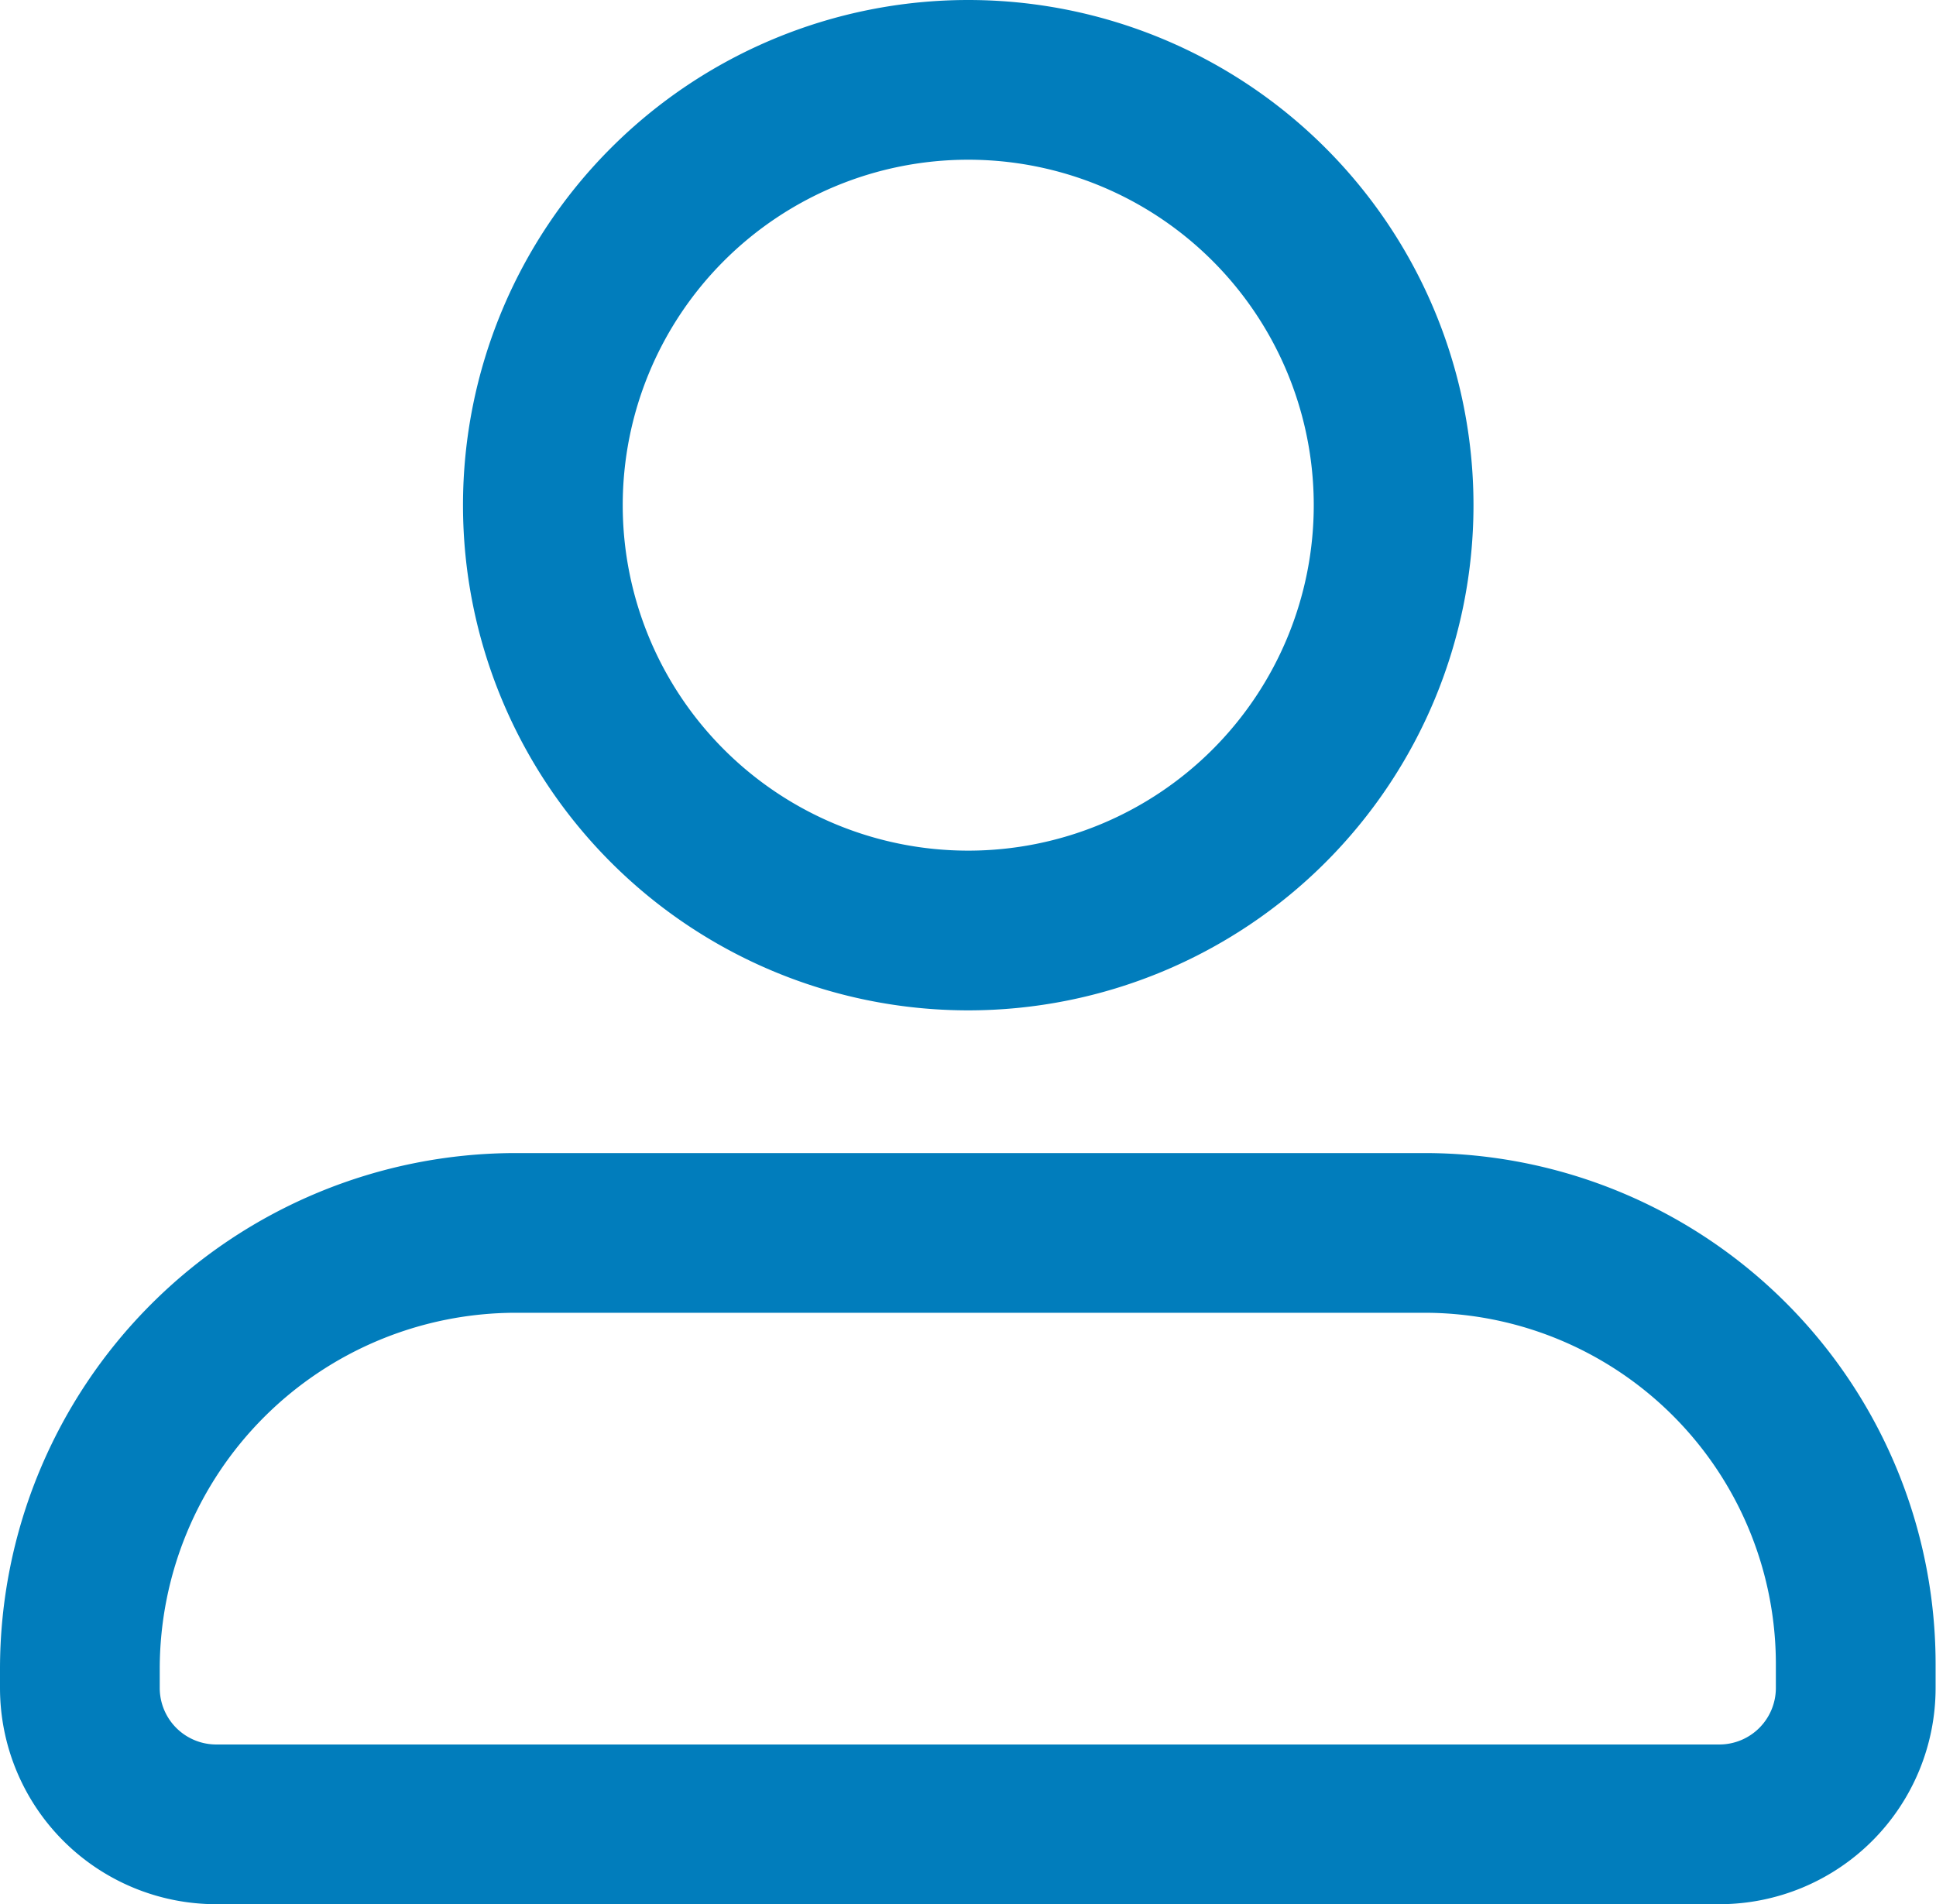
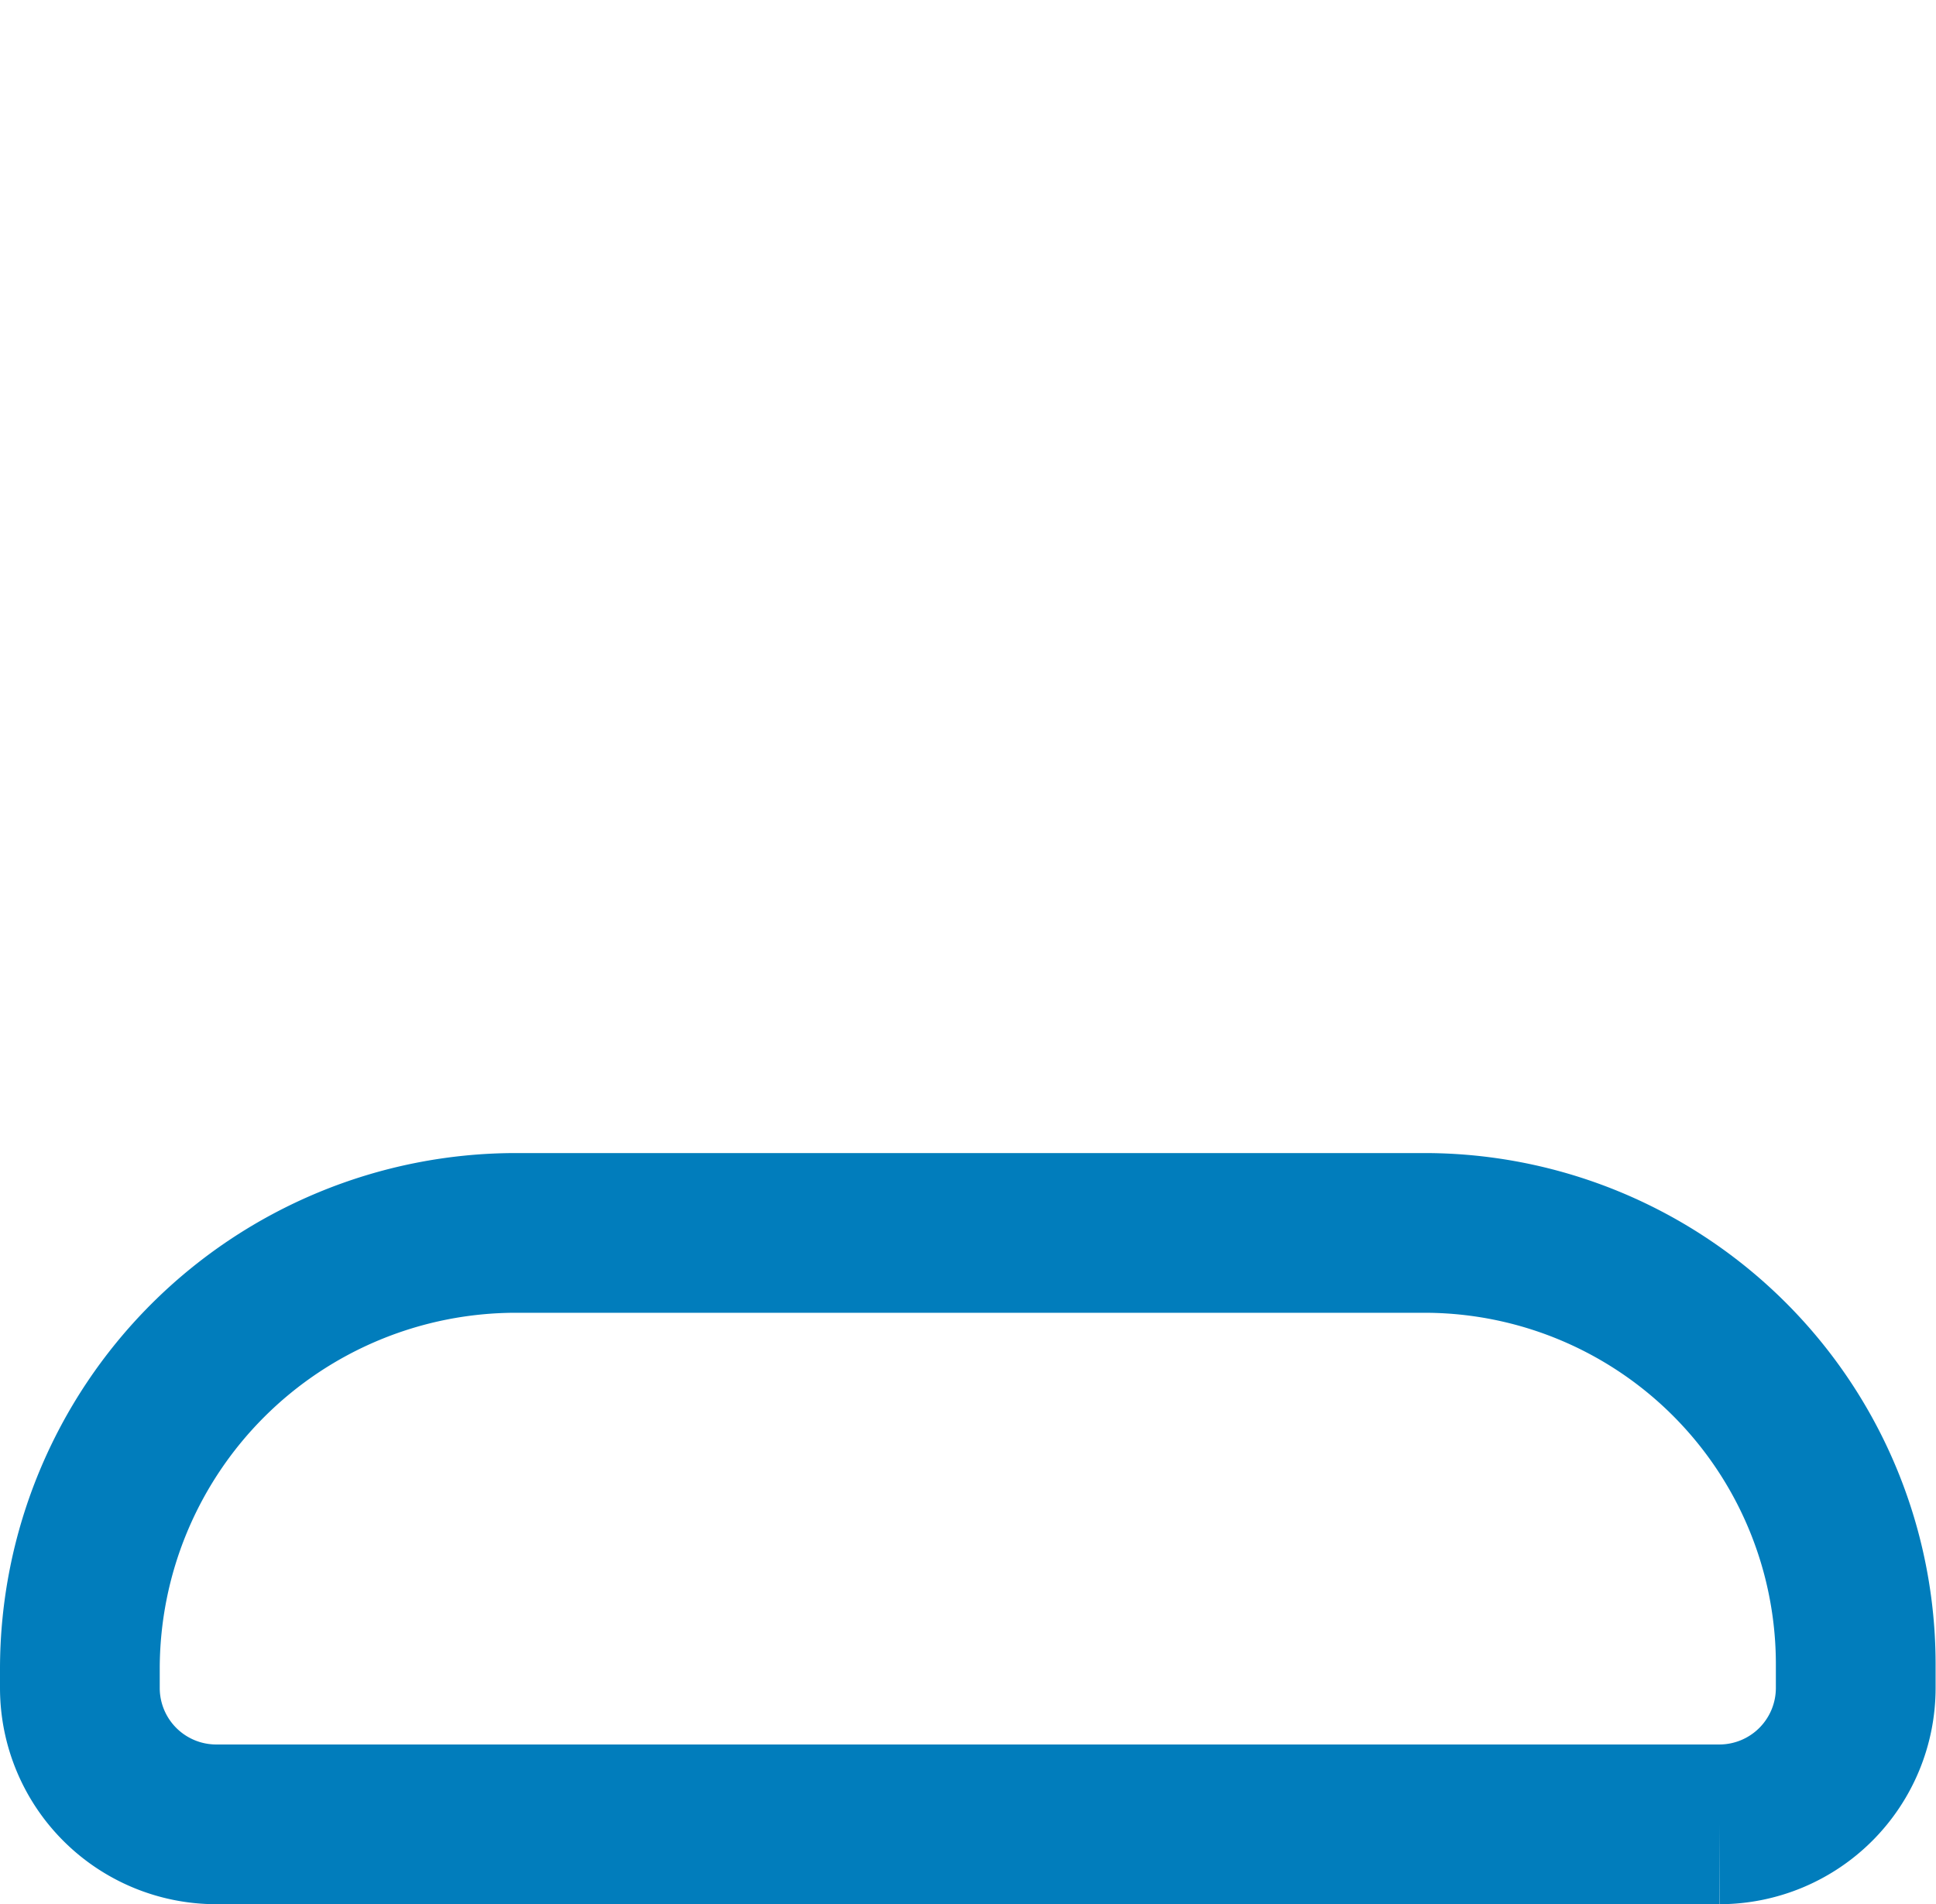
<svg xmlns="http://www.w3.org/2000/svg" width="24.24" height="23.846" viewBox="0 0 24.24 23.846">
  <g transform="translate(0.132 0.134)">
-     <path d="M21.241,19.915H2.417A1.708,1.708,0,0,1,.709,18.207V17.97A5.461,5.461,0,0,1,6.17,12.509H17.544a5.4,5.4,0,0,1,5.4,5.4v.294A1.708,1.708,0,0,1,21.241,19.915Z" transform="translate(0.159 2.796)" fill="none" stroke="rgba(1,125,188,1)" stroke-miterlimit="10" stroke-width="2" />
-     <path d="M16.1,6.034A5.326,5.326,0,1,1,10.769.708,5.326,5.326,0,0,1,16.1,6.034Z" transform="translate(1.217 0.158)" fill="none" stroke="rgba(1,125,188,1)" stroke-miterlimit="10" stroke-width="2" />
+     <path d="M21.241,19.915H2.417A1.708,1.708,0,0,1,.709,18.207V17.97A5.461,5.461,0,0,1,6.17,12.509H17.544a5.4,5.4,0,0,1,5.4,5.4v.294A1.708,1.708,0,0,1,21.241,19.915" transform="translate(0.159 2.796)" fill="none" stroke="rgba(1,125,188,1)" stroke-miterlimit="10" stroke-width="2" />
  </g>
</svg>